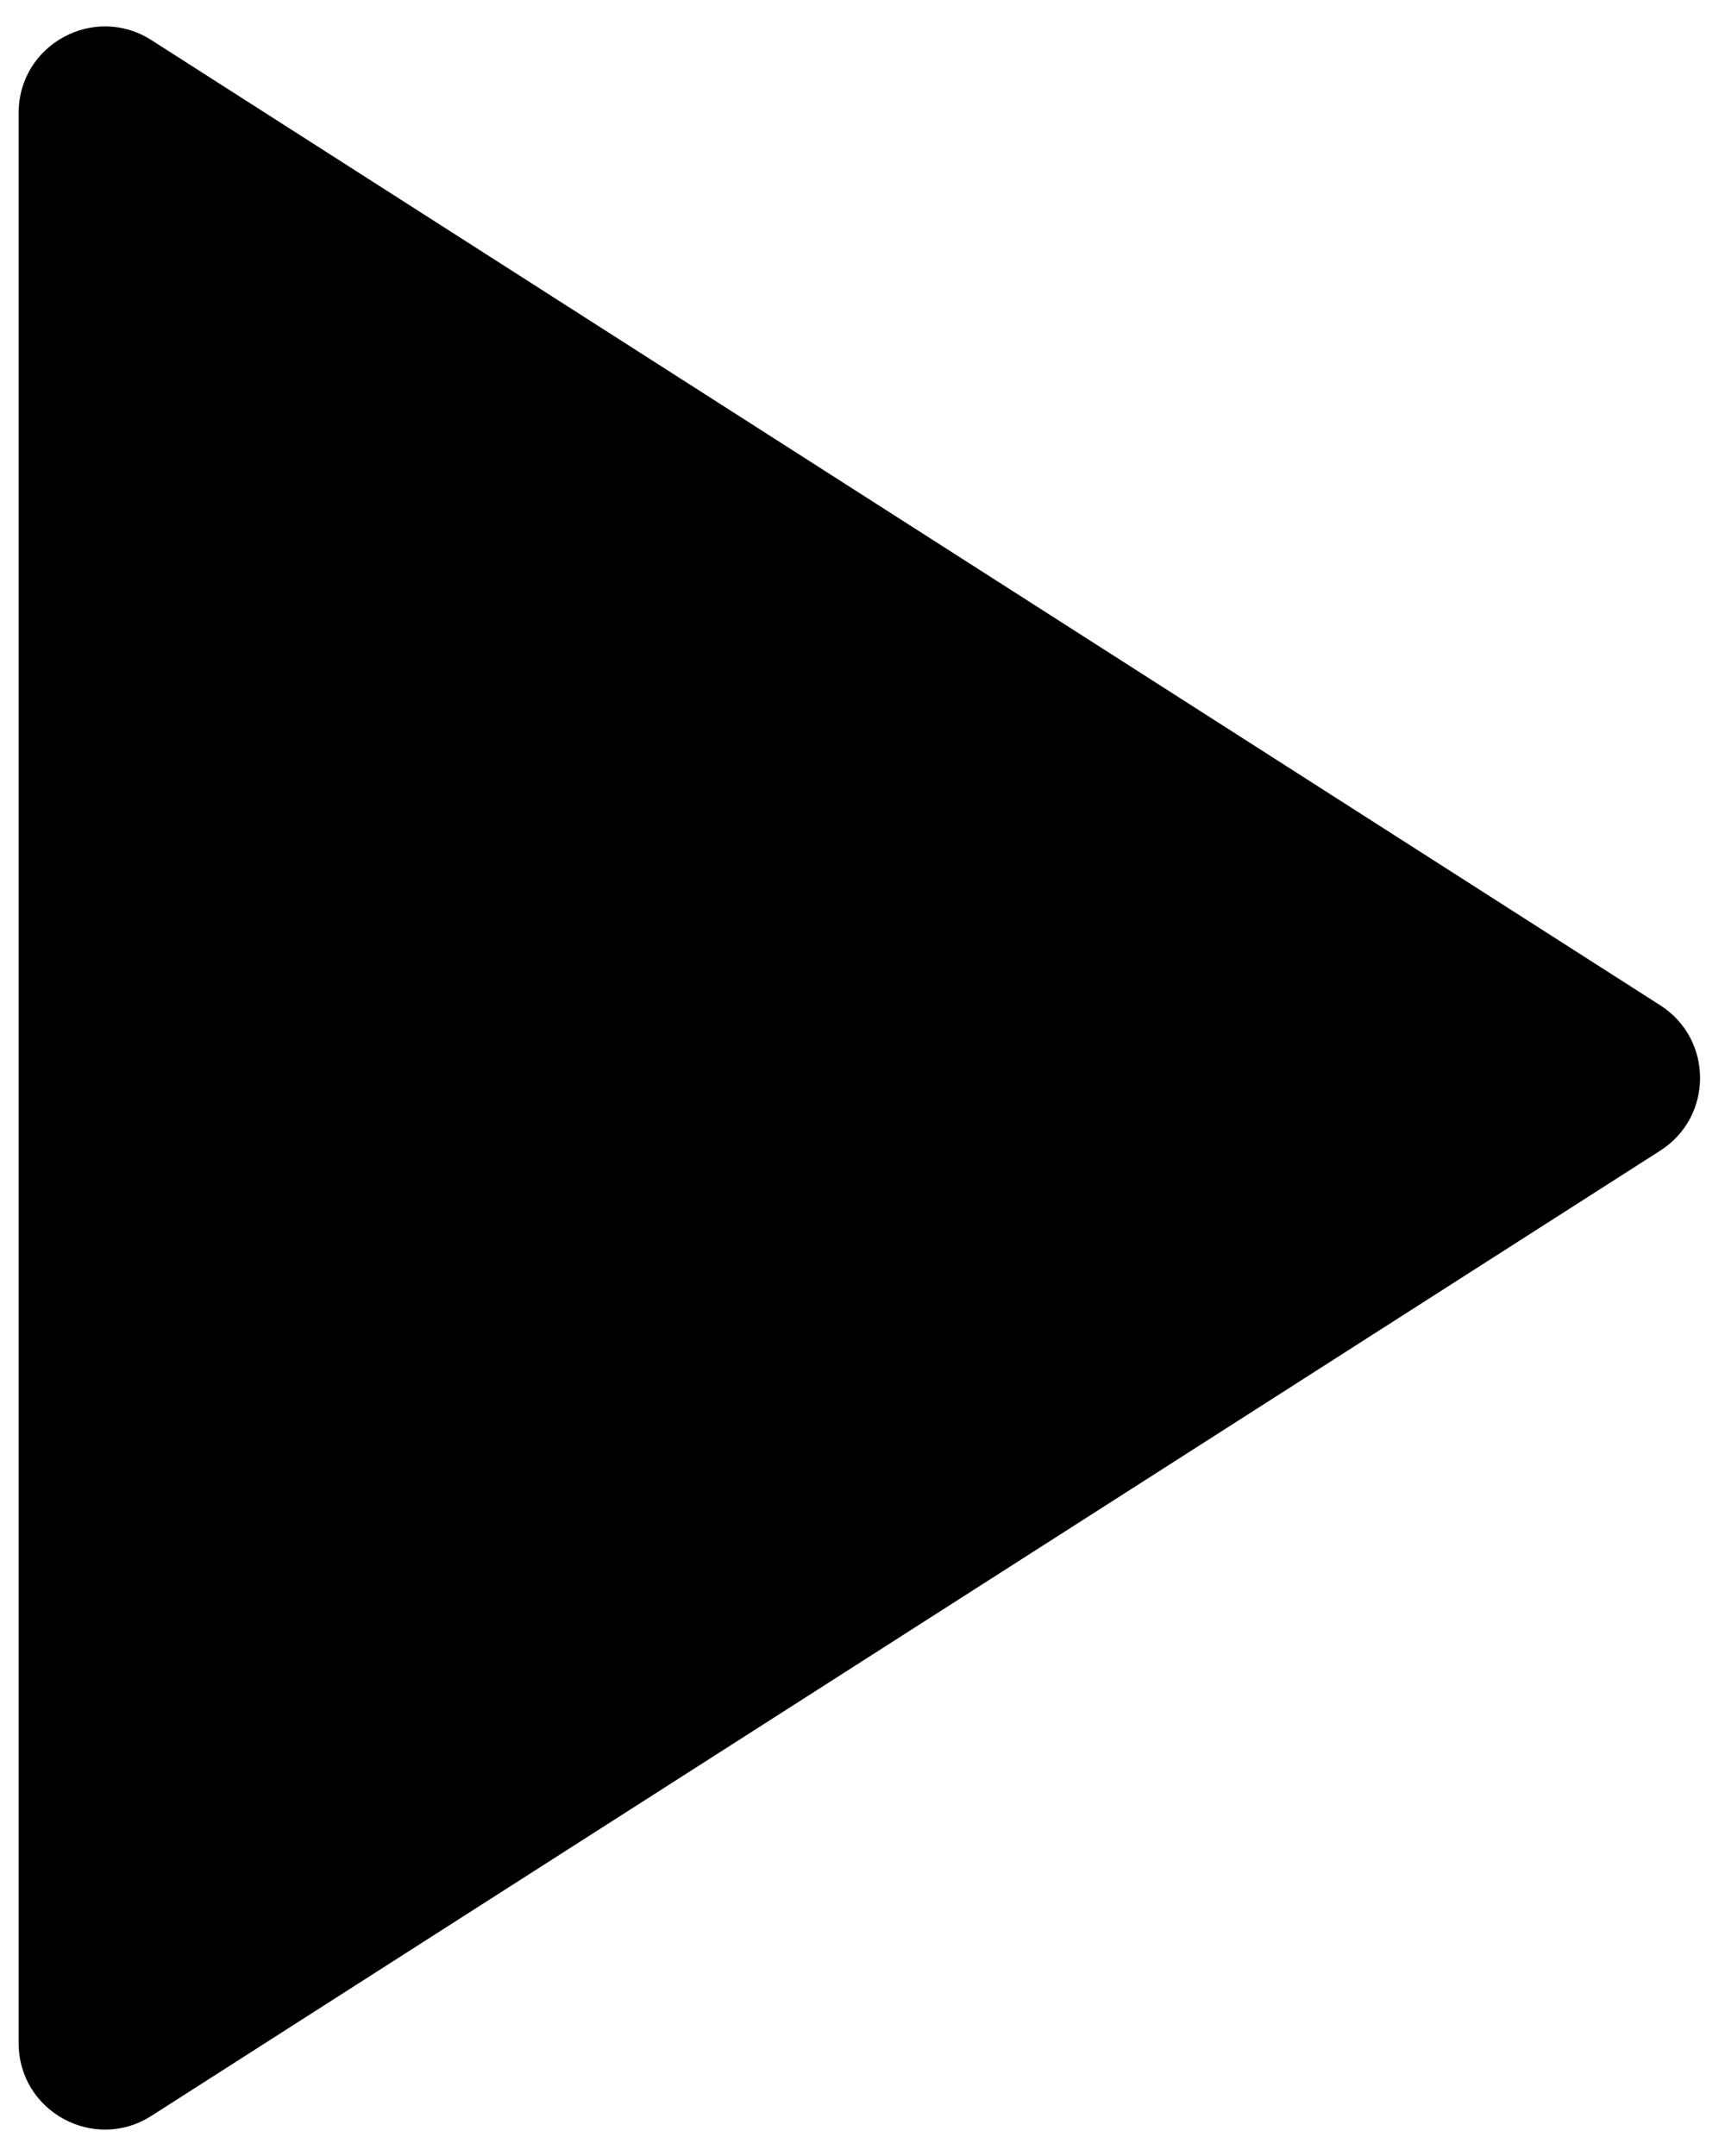
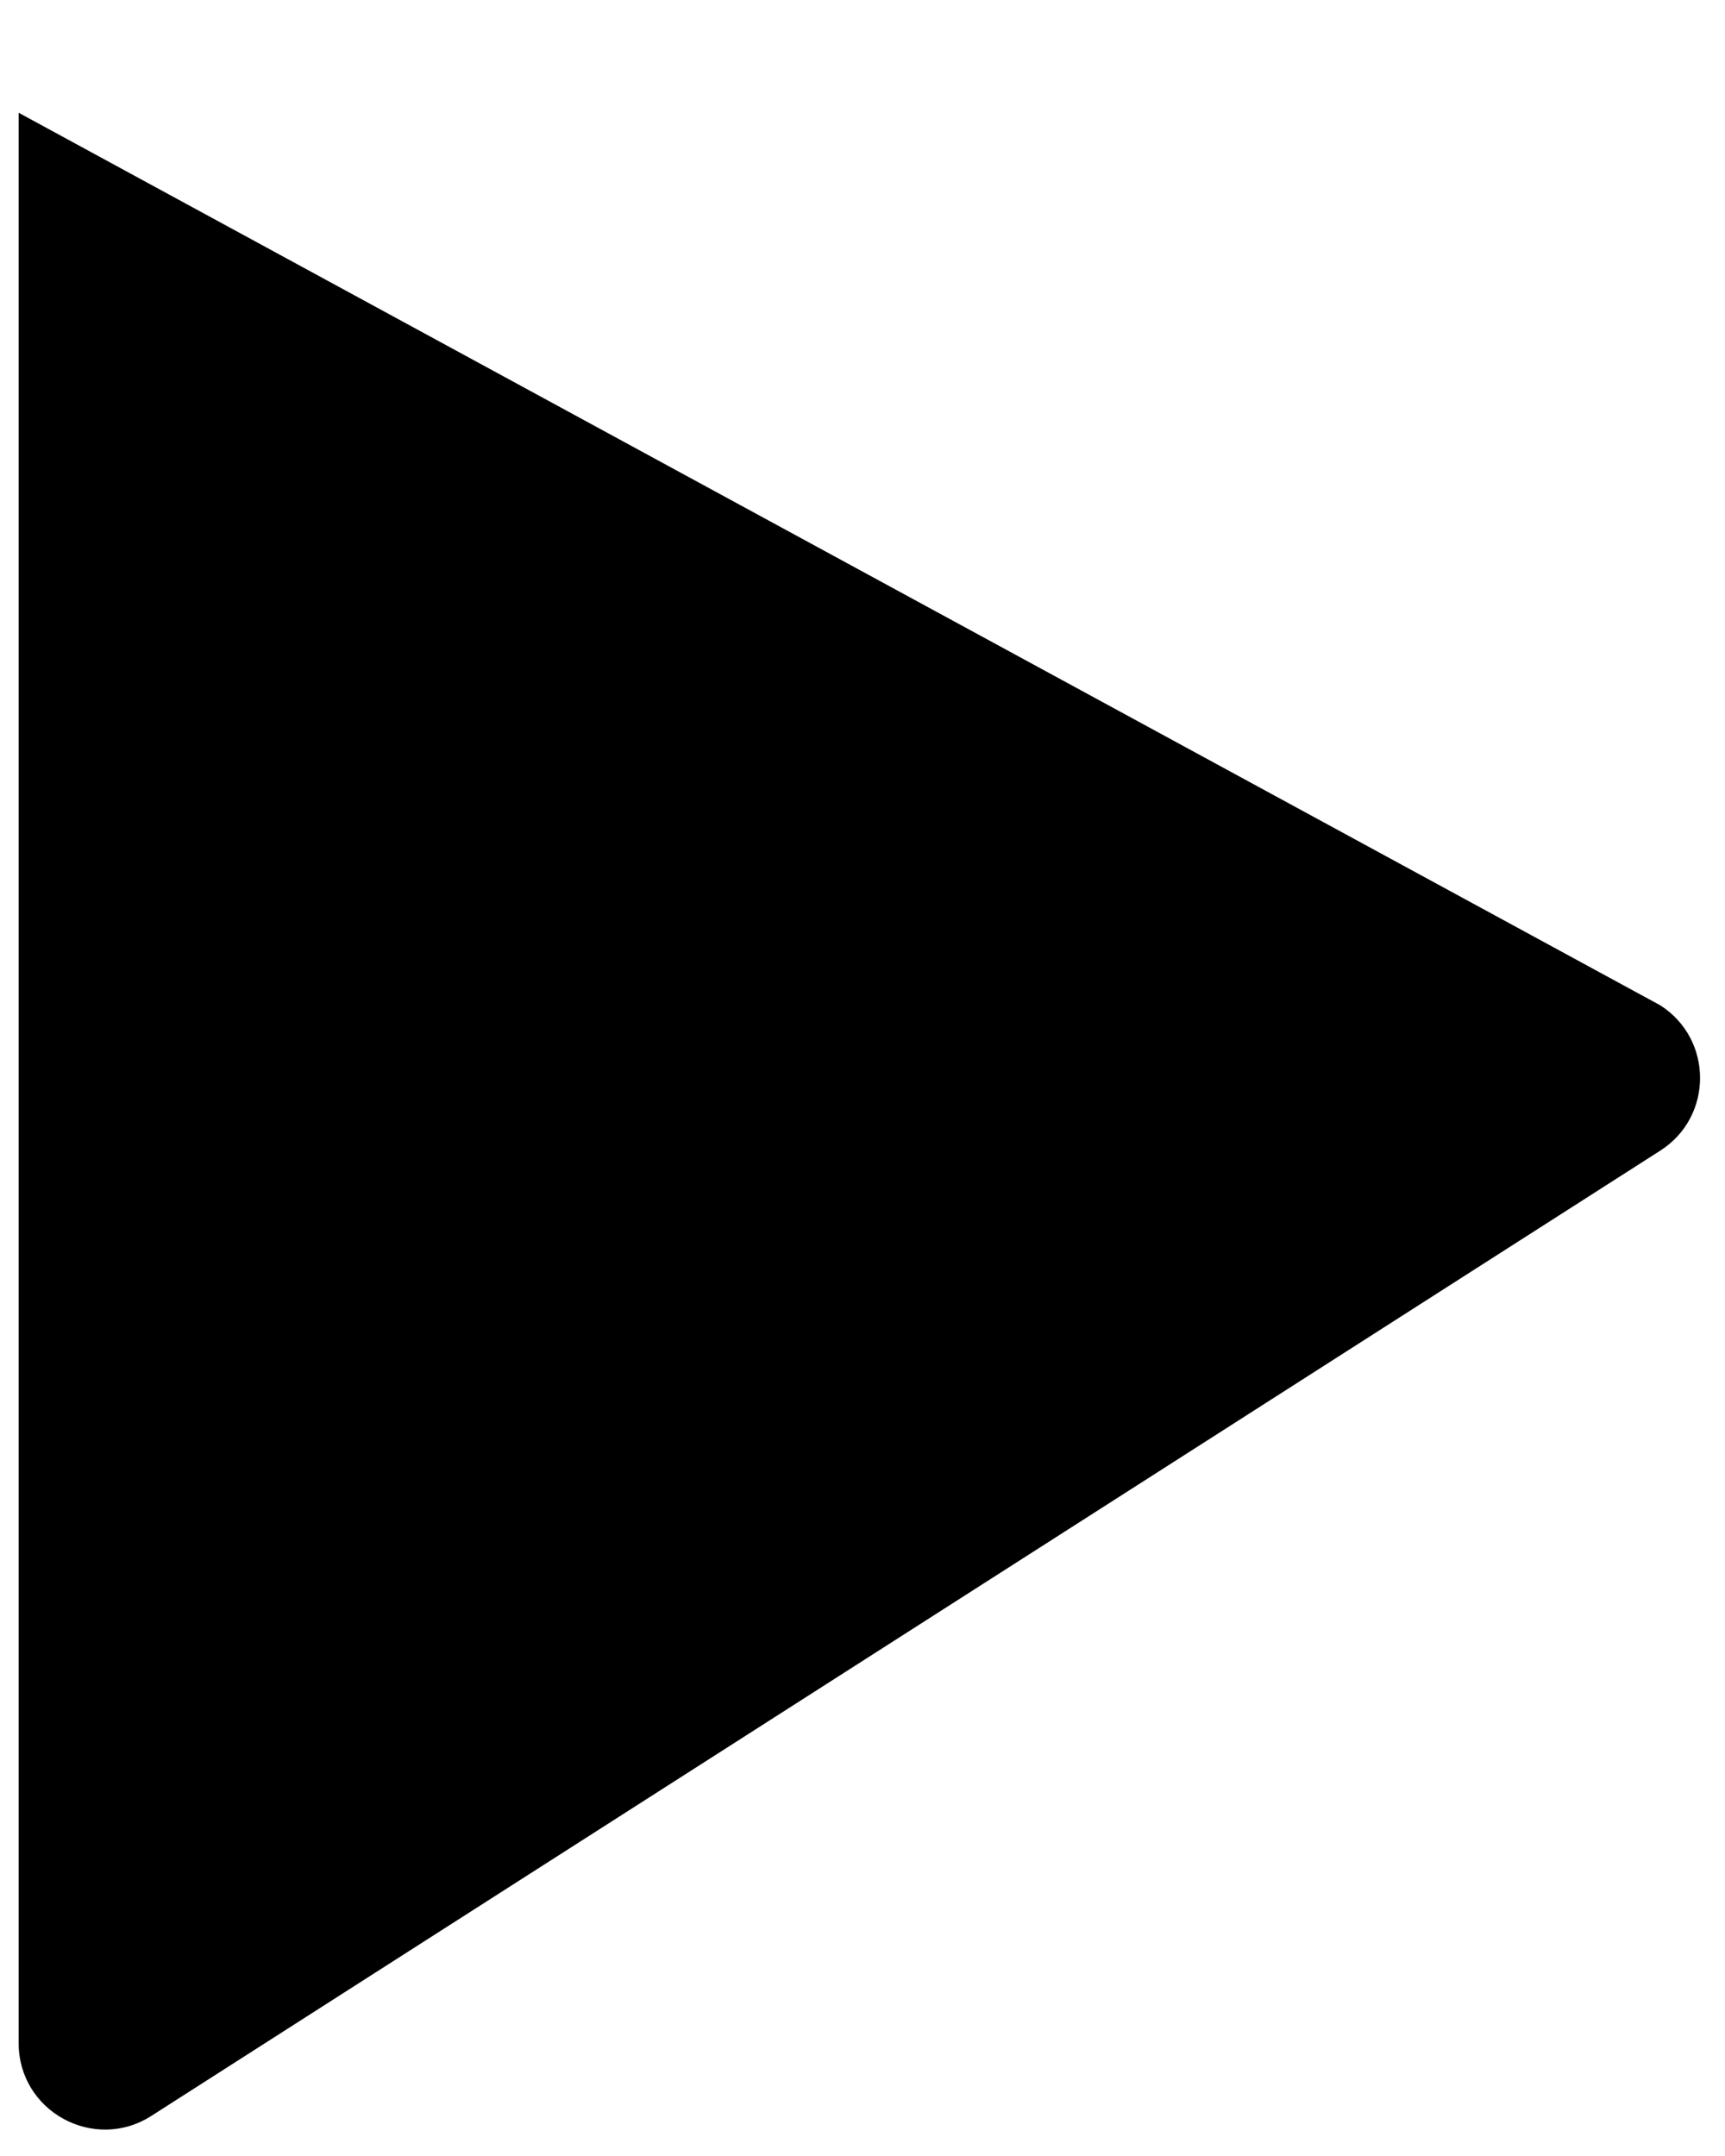
<svg xmlns="http://www.w3.org/2000/svg" width="40" height="50" viewBox="0 0 40 50" fill="none">
-   <path d="M38.5 23.315C39.729 24.102 39.729 25.898 38.5 26.684L3.511 49.069C2.18 49.921 0.433 48.965 0.433 47.385L0.433 2.615C0.433 1.035 2.18 0.079 3.511 0.93L38.5 23.315Z" fill="black" />
+   <path d="M38.5 23.315C39.729 24.102 39.729 25.898 38.5 26.684L3.511 49.069C2.18 49.921 0.433 48.965 0.433 47.385L0.433 2.615L38.5 23.315Z" fill="black" />
</svg>